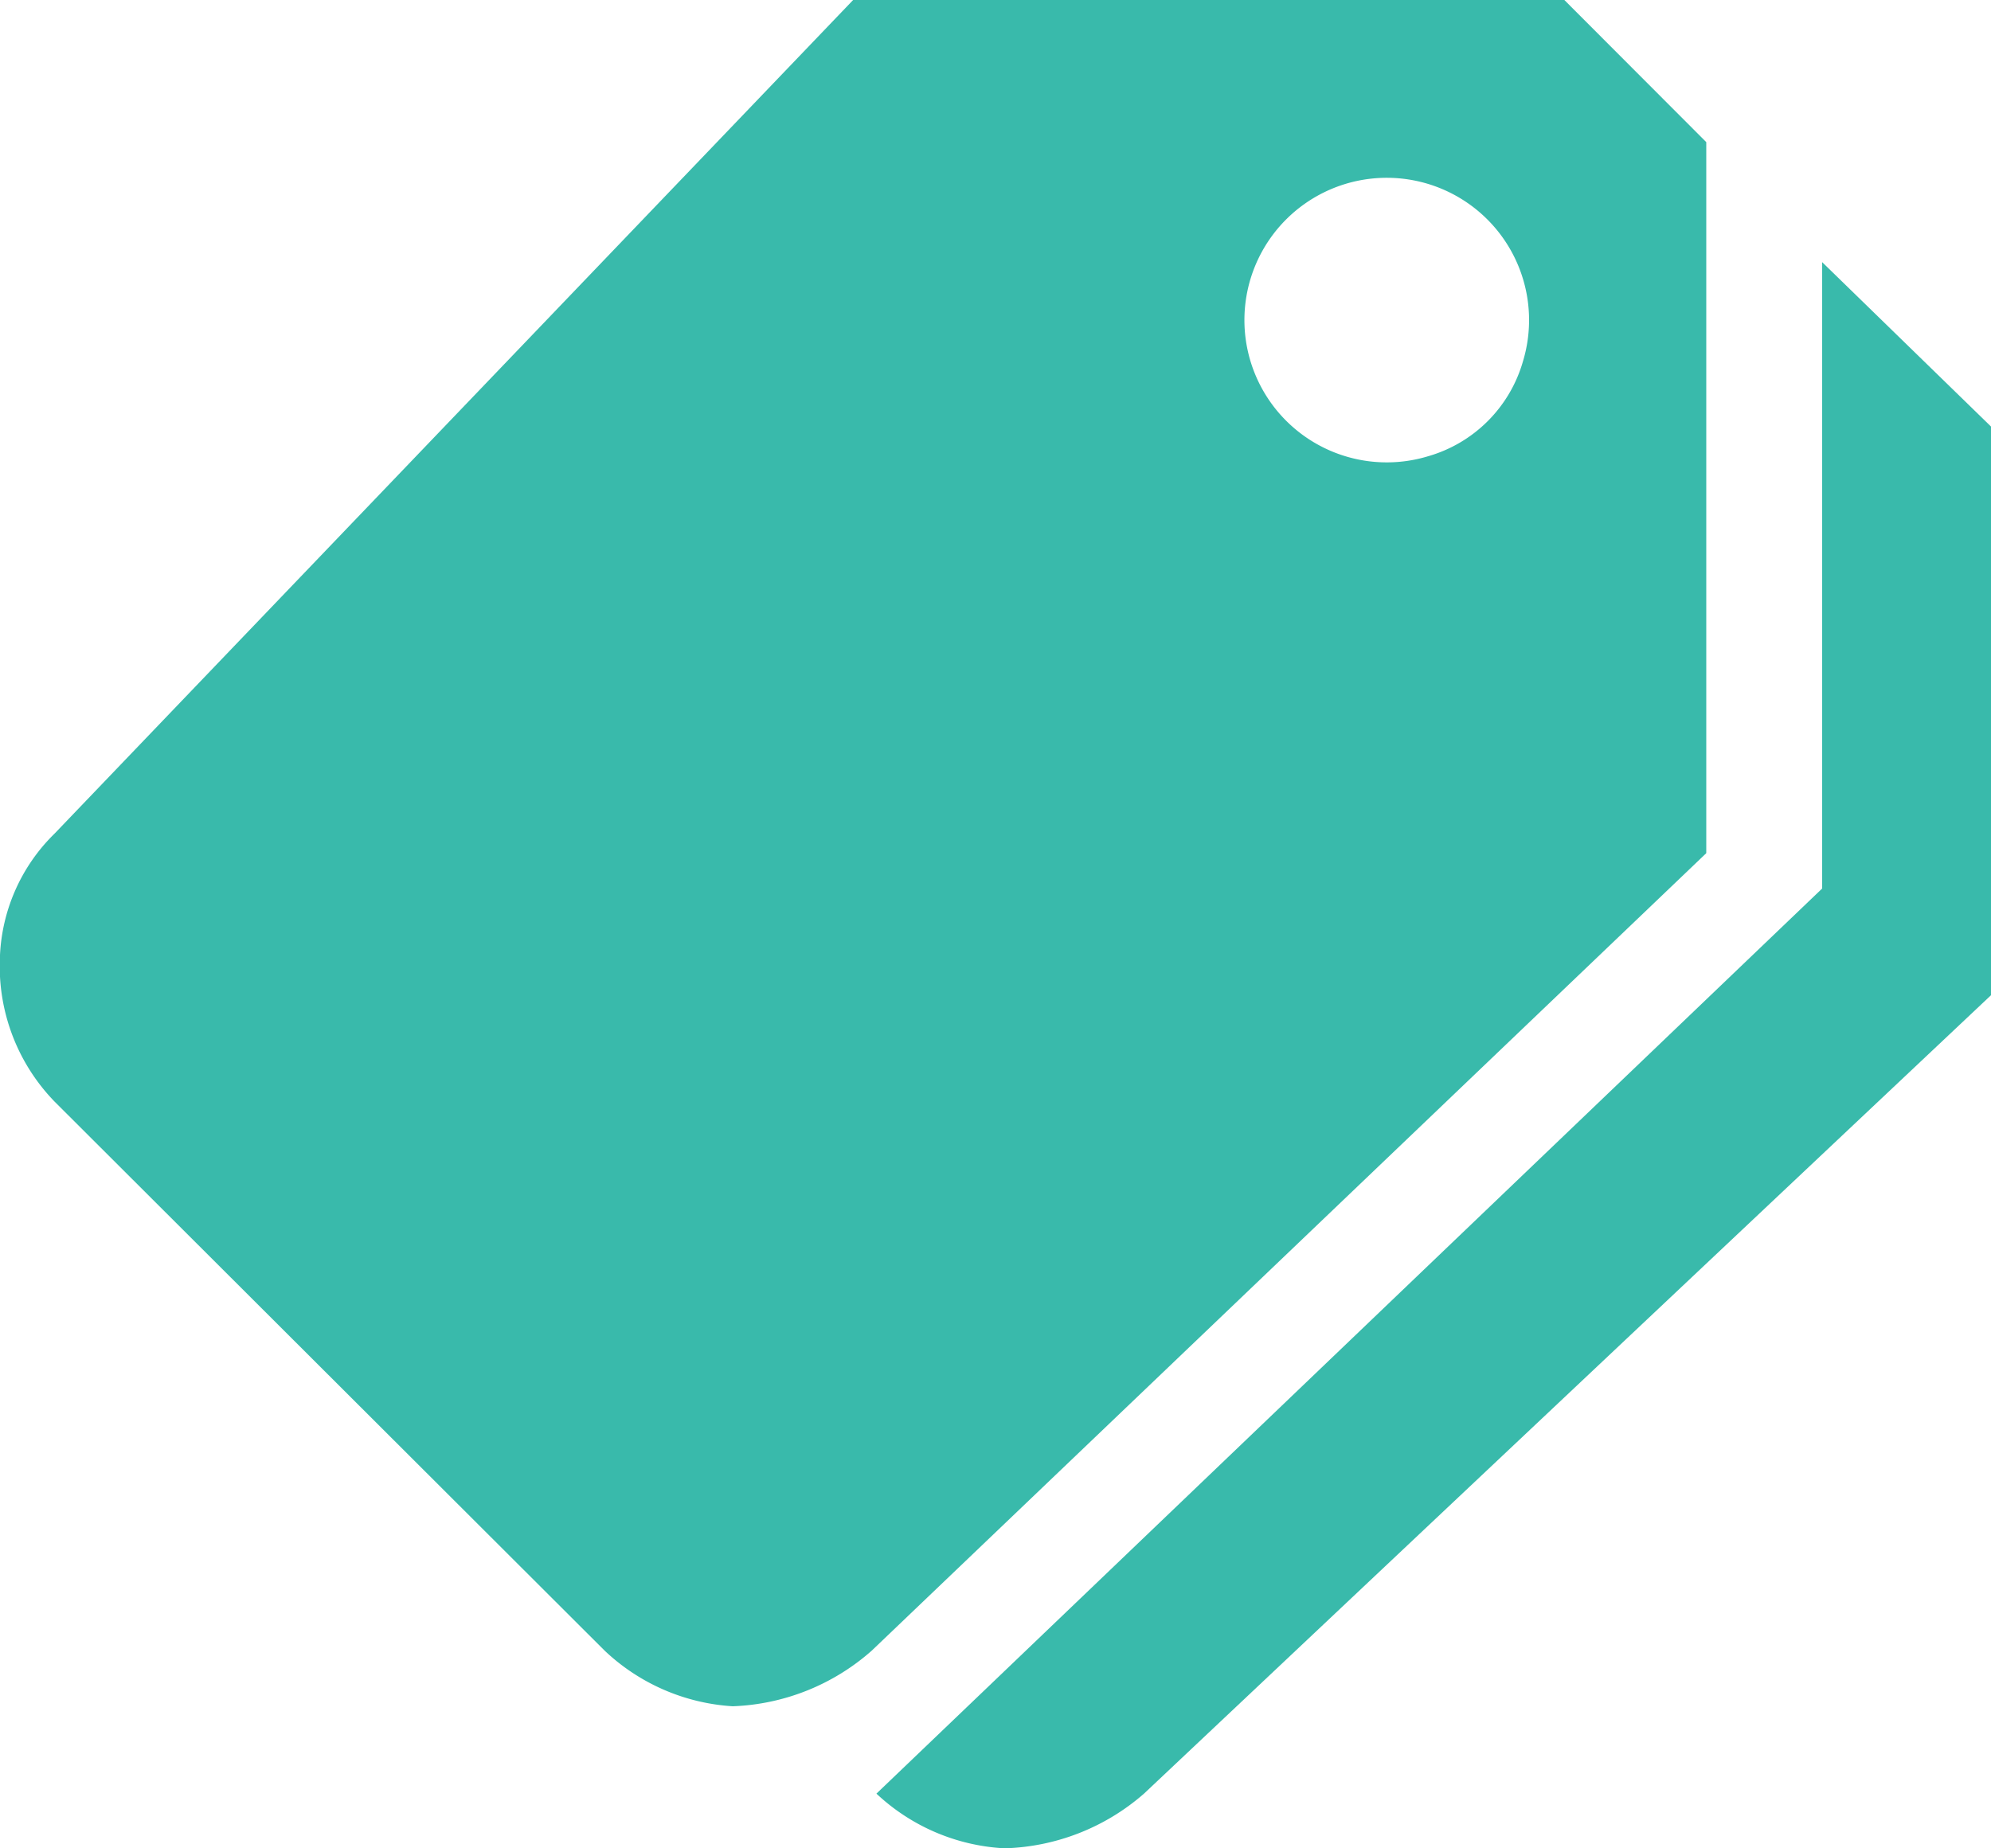
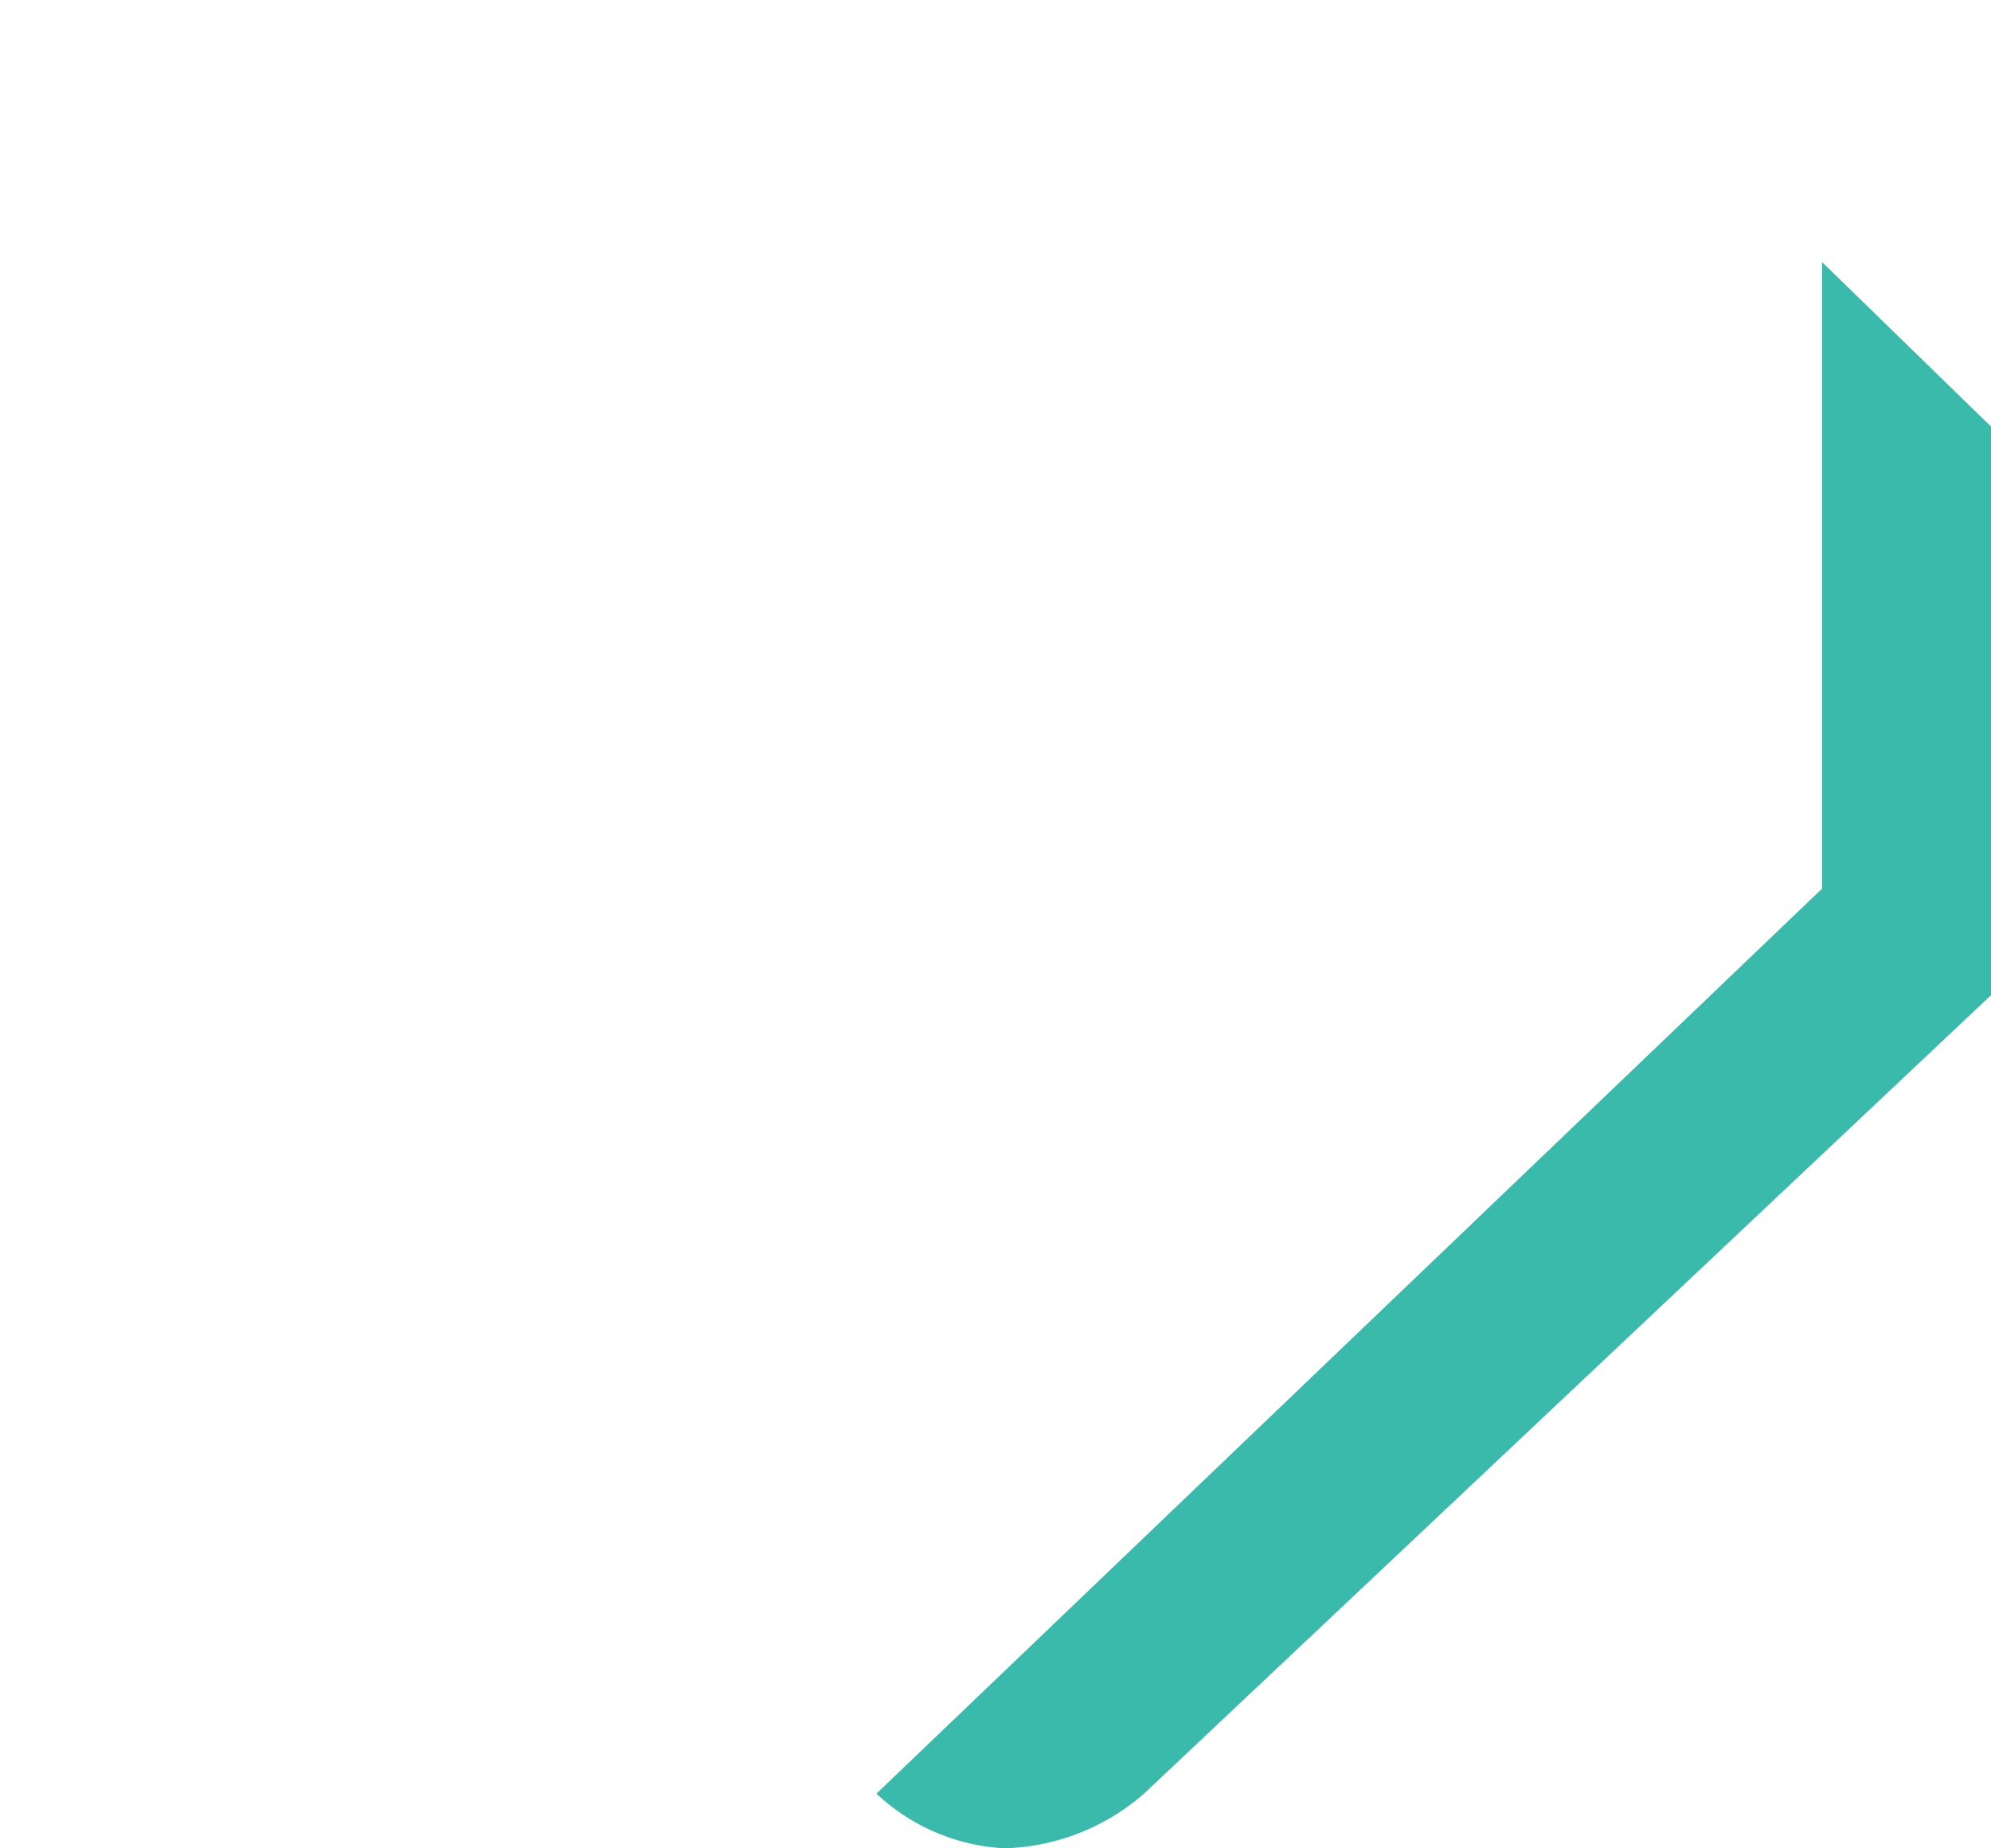
<svg xmlns="http://www.w3.org/2000/svg" width="24.355" height="22.614" viewBox="0 0 24.355 22.614">
  <g id="Icon_ionic-md-pricetags" data-name="Icon ionic-md-pricetags" transform="translate(-2.249 -3.375)">
    <path id="Path_350" data-name="Path 350" d="M27.684,7.523v7.665L16.116,26.262a2.478,2.478,0,0,0,1.566.669,2.708,2.708,0,0,0,1.707-.669l10.361-9.769V9.535Z" transform="translate(-3.146 -0.941)" fill="#39baab" />
-     <path id="Path_351" data-name="Path 351" d="M21.385,3.375h-8.7l-9.769,10.2a2.225,2.225,0,0,0-.669,1.544,2.378,2.378,0,0,0,.669,1.734l6.73,6.719a2.5,2.5,0,0,0,1.566.68,2.713,2.713,0,0,0,1.7-.68l10.209-9.758v-8.7ZM19.716,8.958a1.741,1.741,0,1,1,1.163-1.163A1.693,1.693,0,0,1,19.716,8.958Z" transform="translate(0)" fill="#39baab" />
  </g>
</svg>